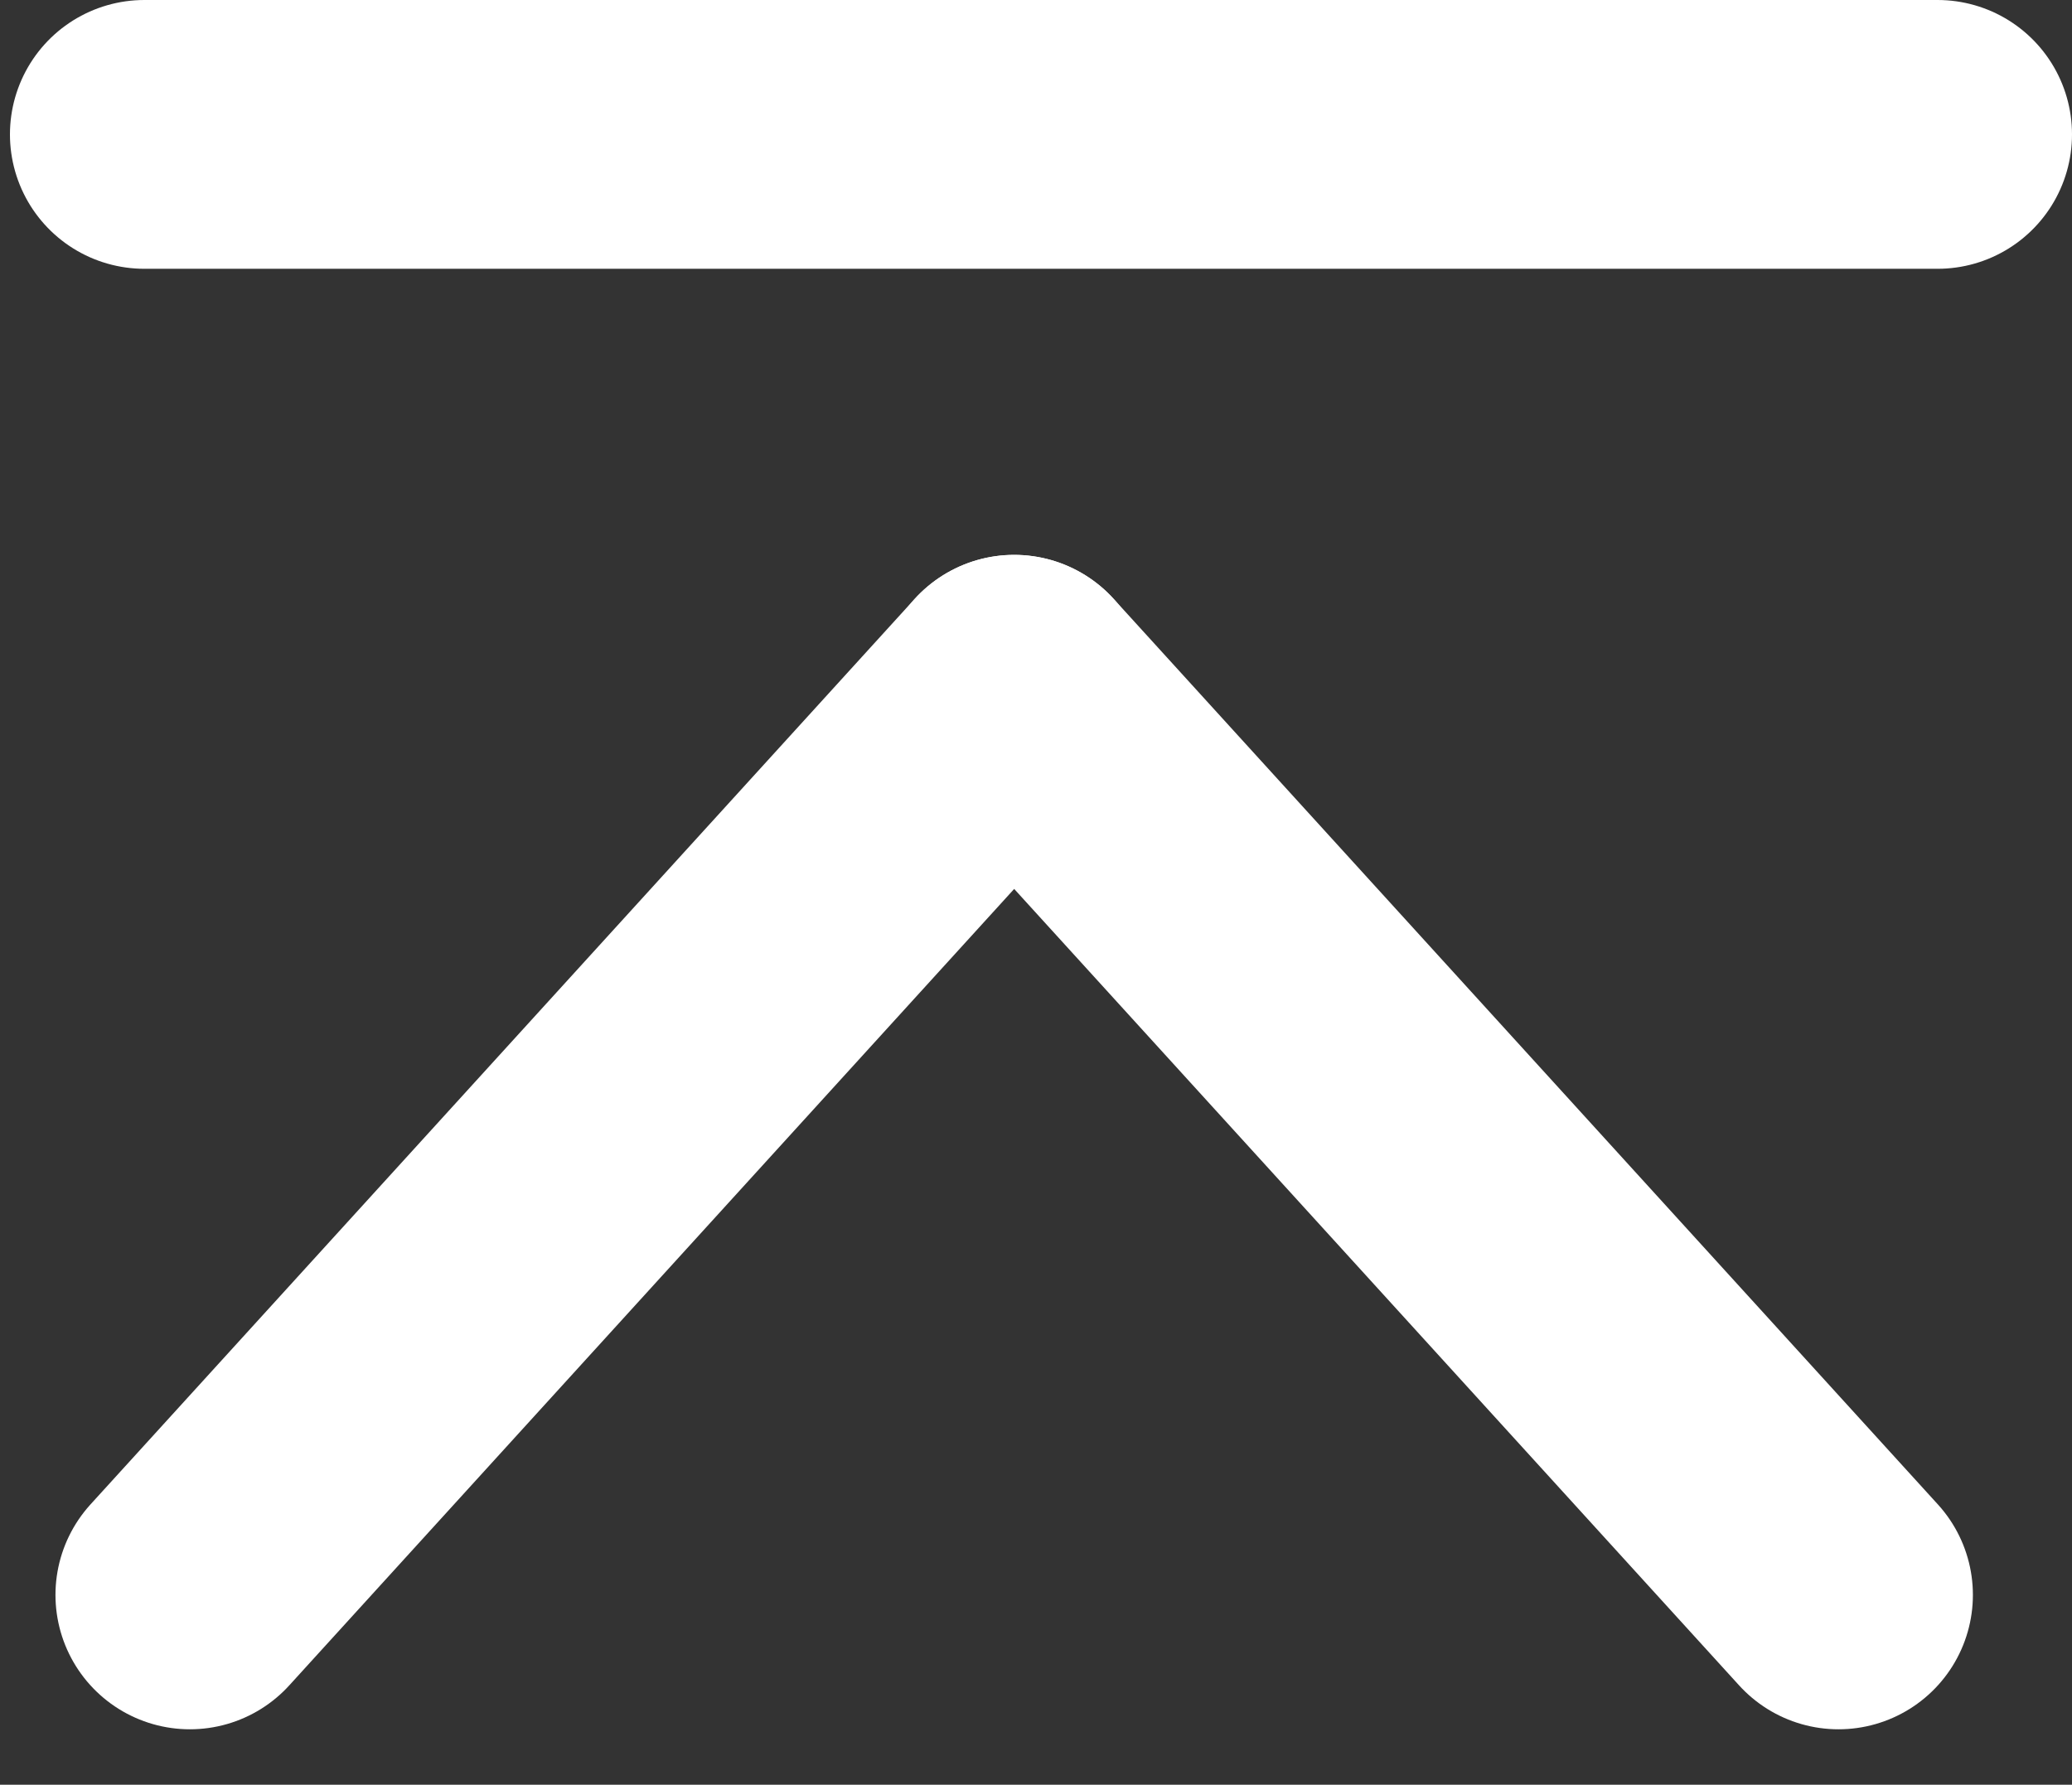
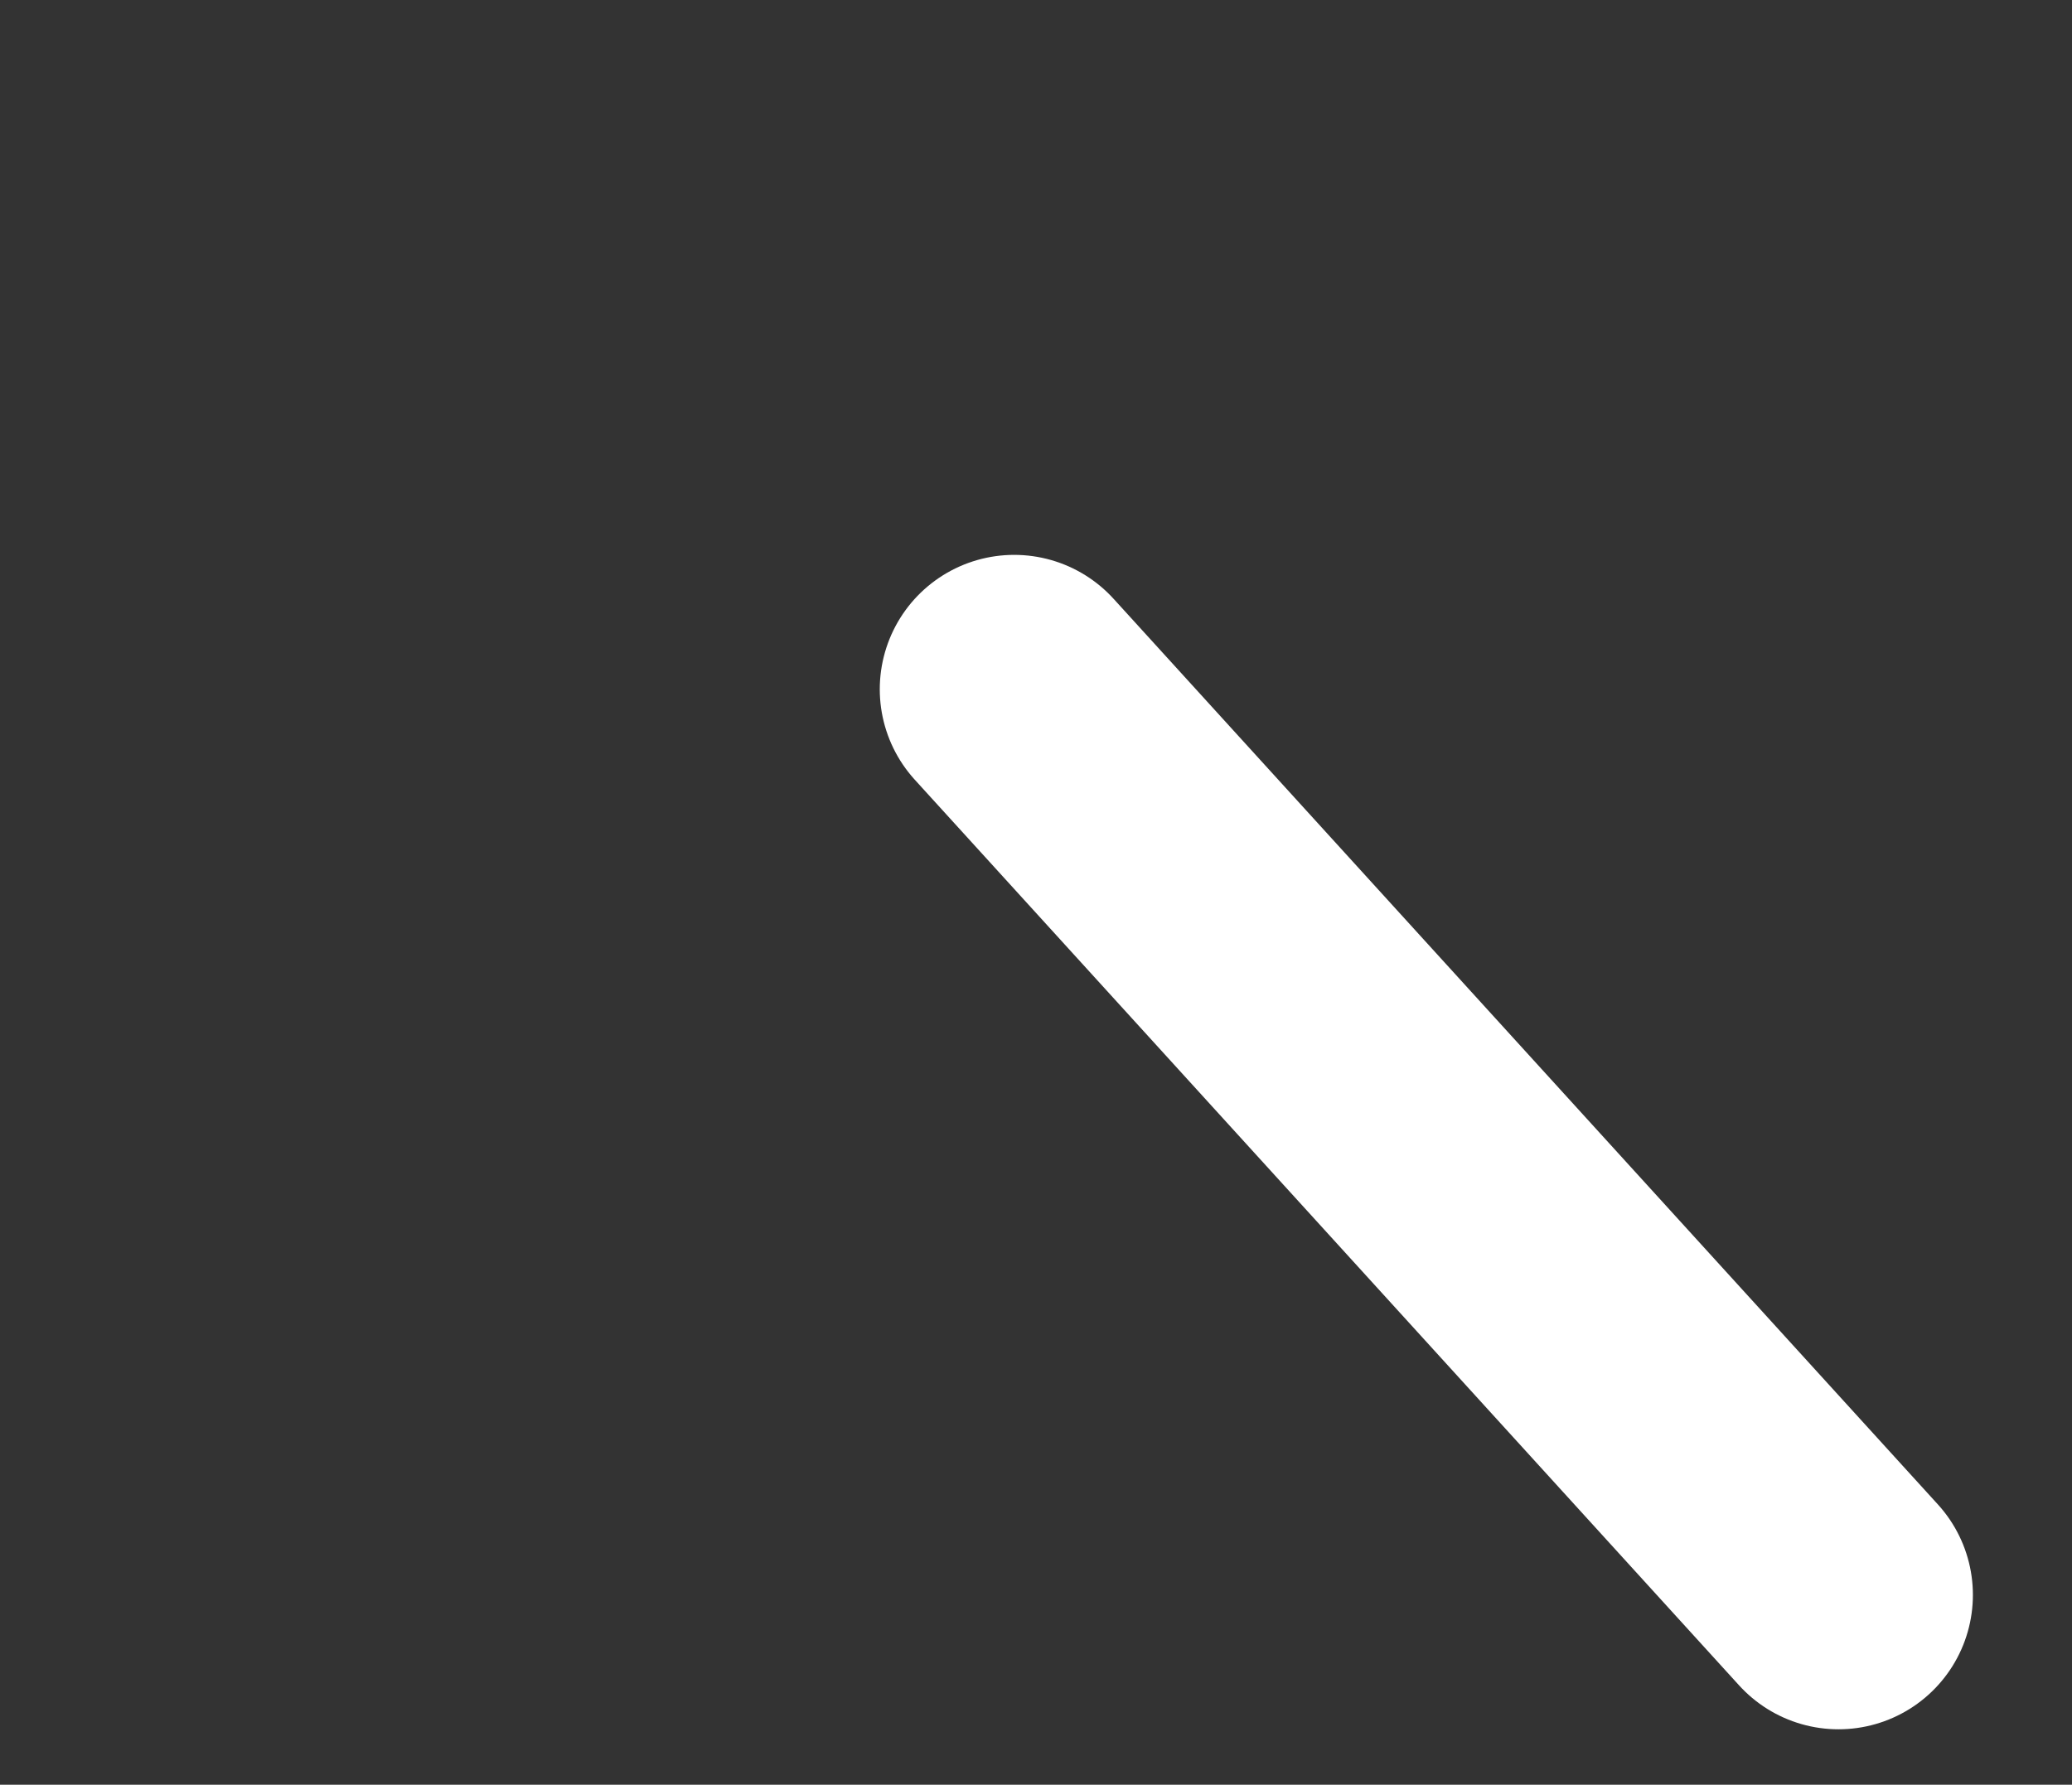
<svg xmlns="http://www.w3.org/2000/svg" width="23.123" height="19.92" viewBox="0 0 23.123 19.92">
  <rect x="0" y="0" width="23.123" height="19.92" fill="#333333" stroke="none" />
  <g id="top" transform="translate(1.611 1.5)">
-     <line id="直线_4" data-name="直线 4" x2="20.012" fill="none" stroke="#fff" stroke-linecap="round" stroke-width="3" />
-     <line id="直线_5" data-name="直线 5" y1="10.108" x2="9.199" transform="translate(0.508 6.193)" fill="none" stroke="#fff" stroke-linecap="round" stroke-width="3" />
    <line id="直线_27" data-name="直线 27" x1="9.199" y1="10.108" transform="translate(9.707 6.193)" fill="none" stroke="#fff" stroke-linecap="round" stroke-width="3" />
  </g>
</svg>